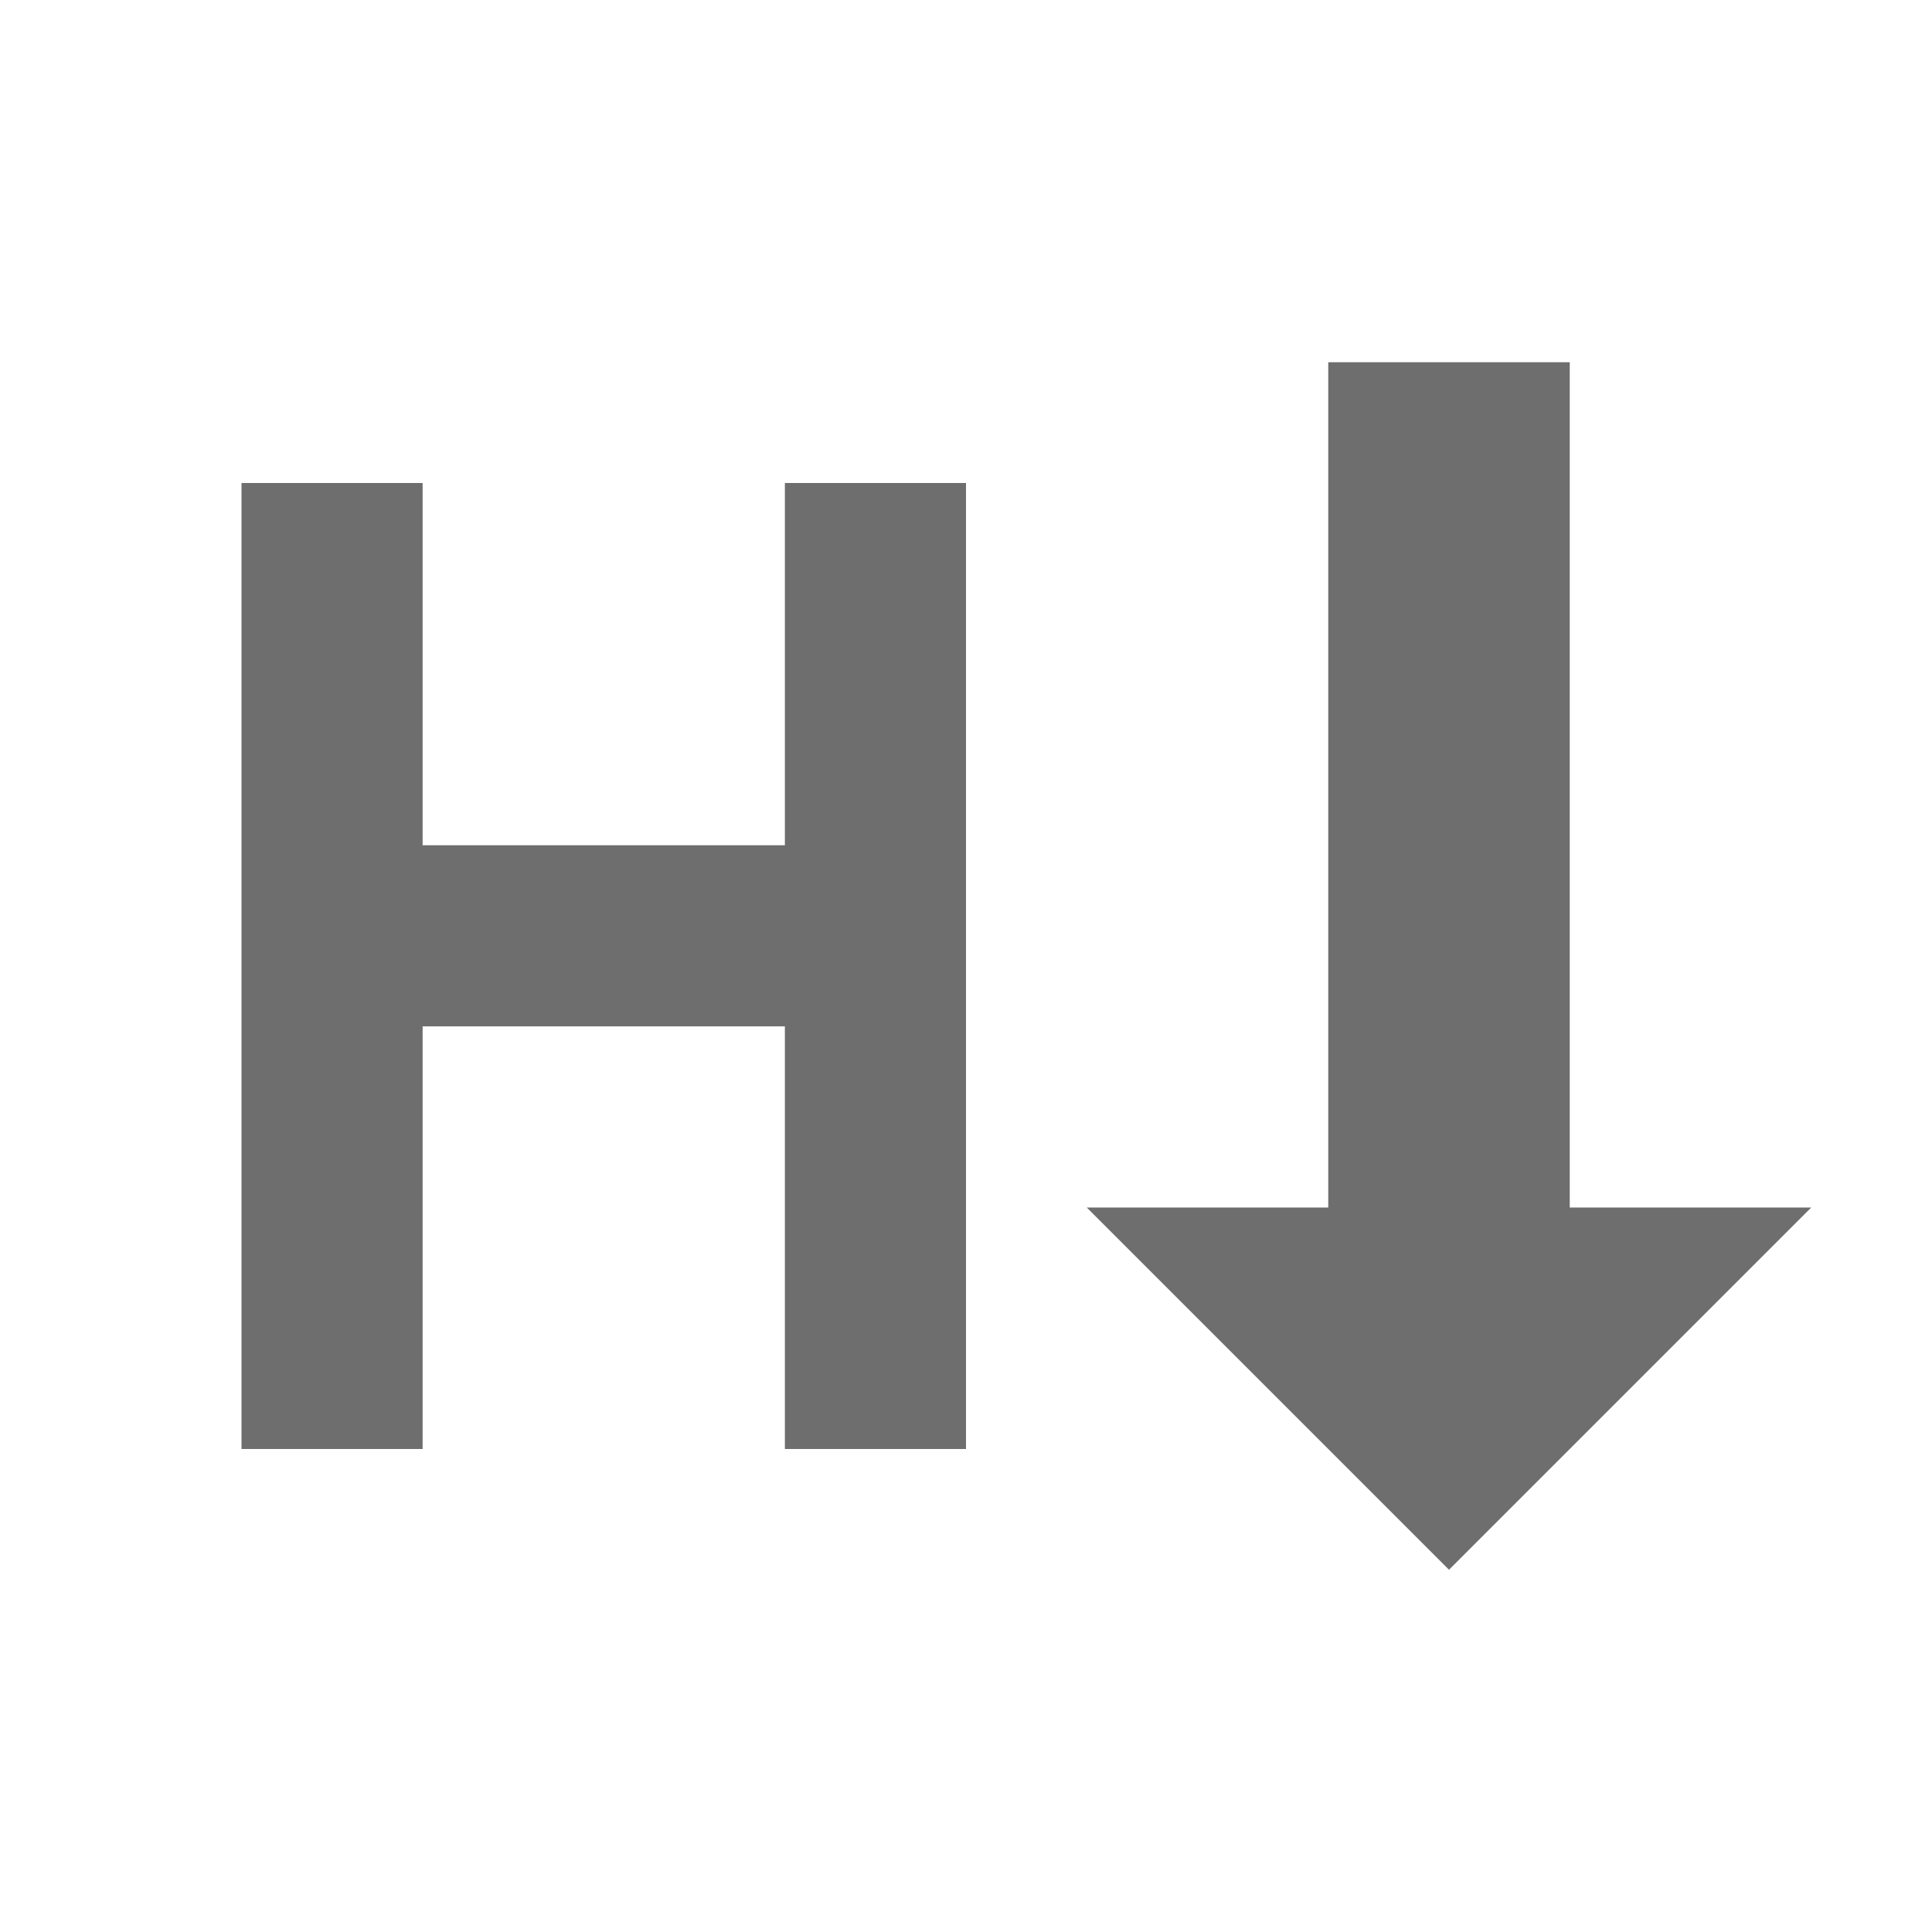
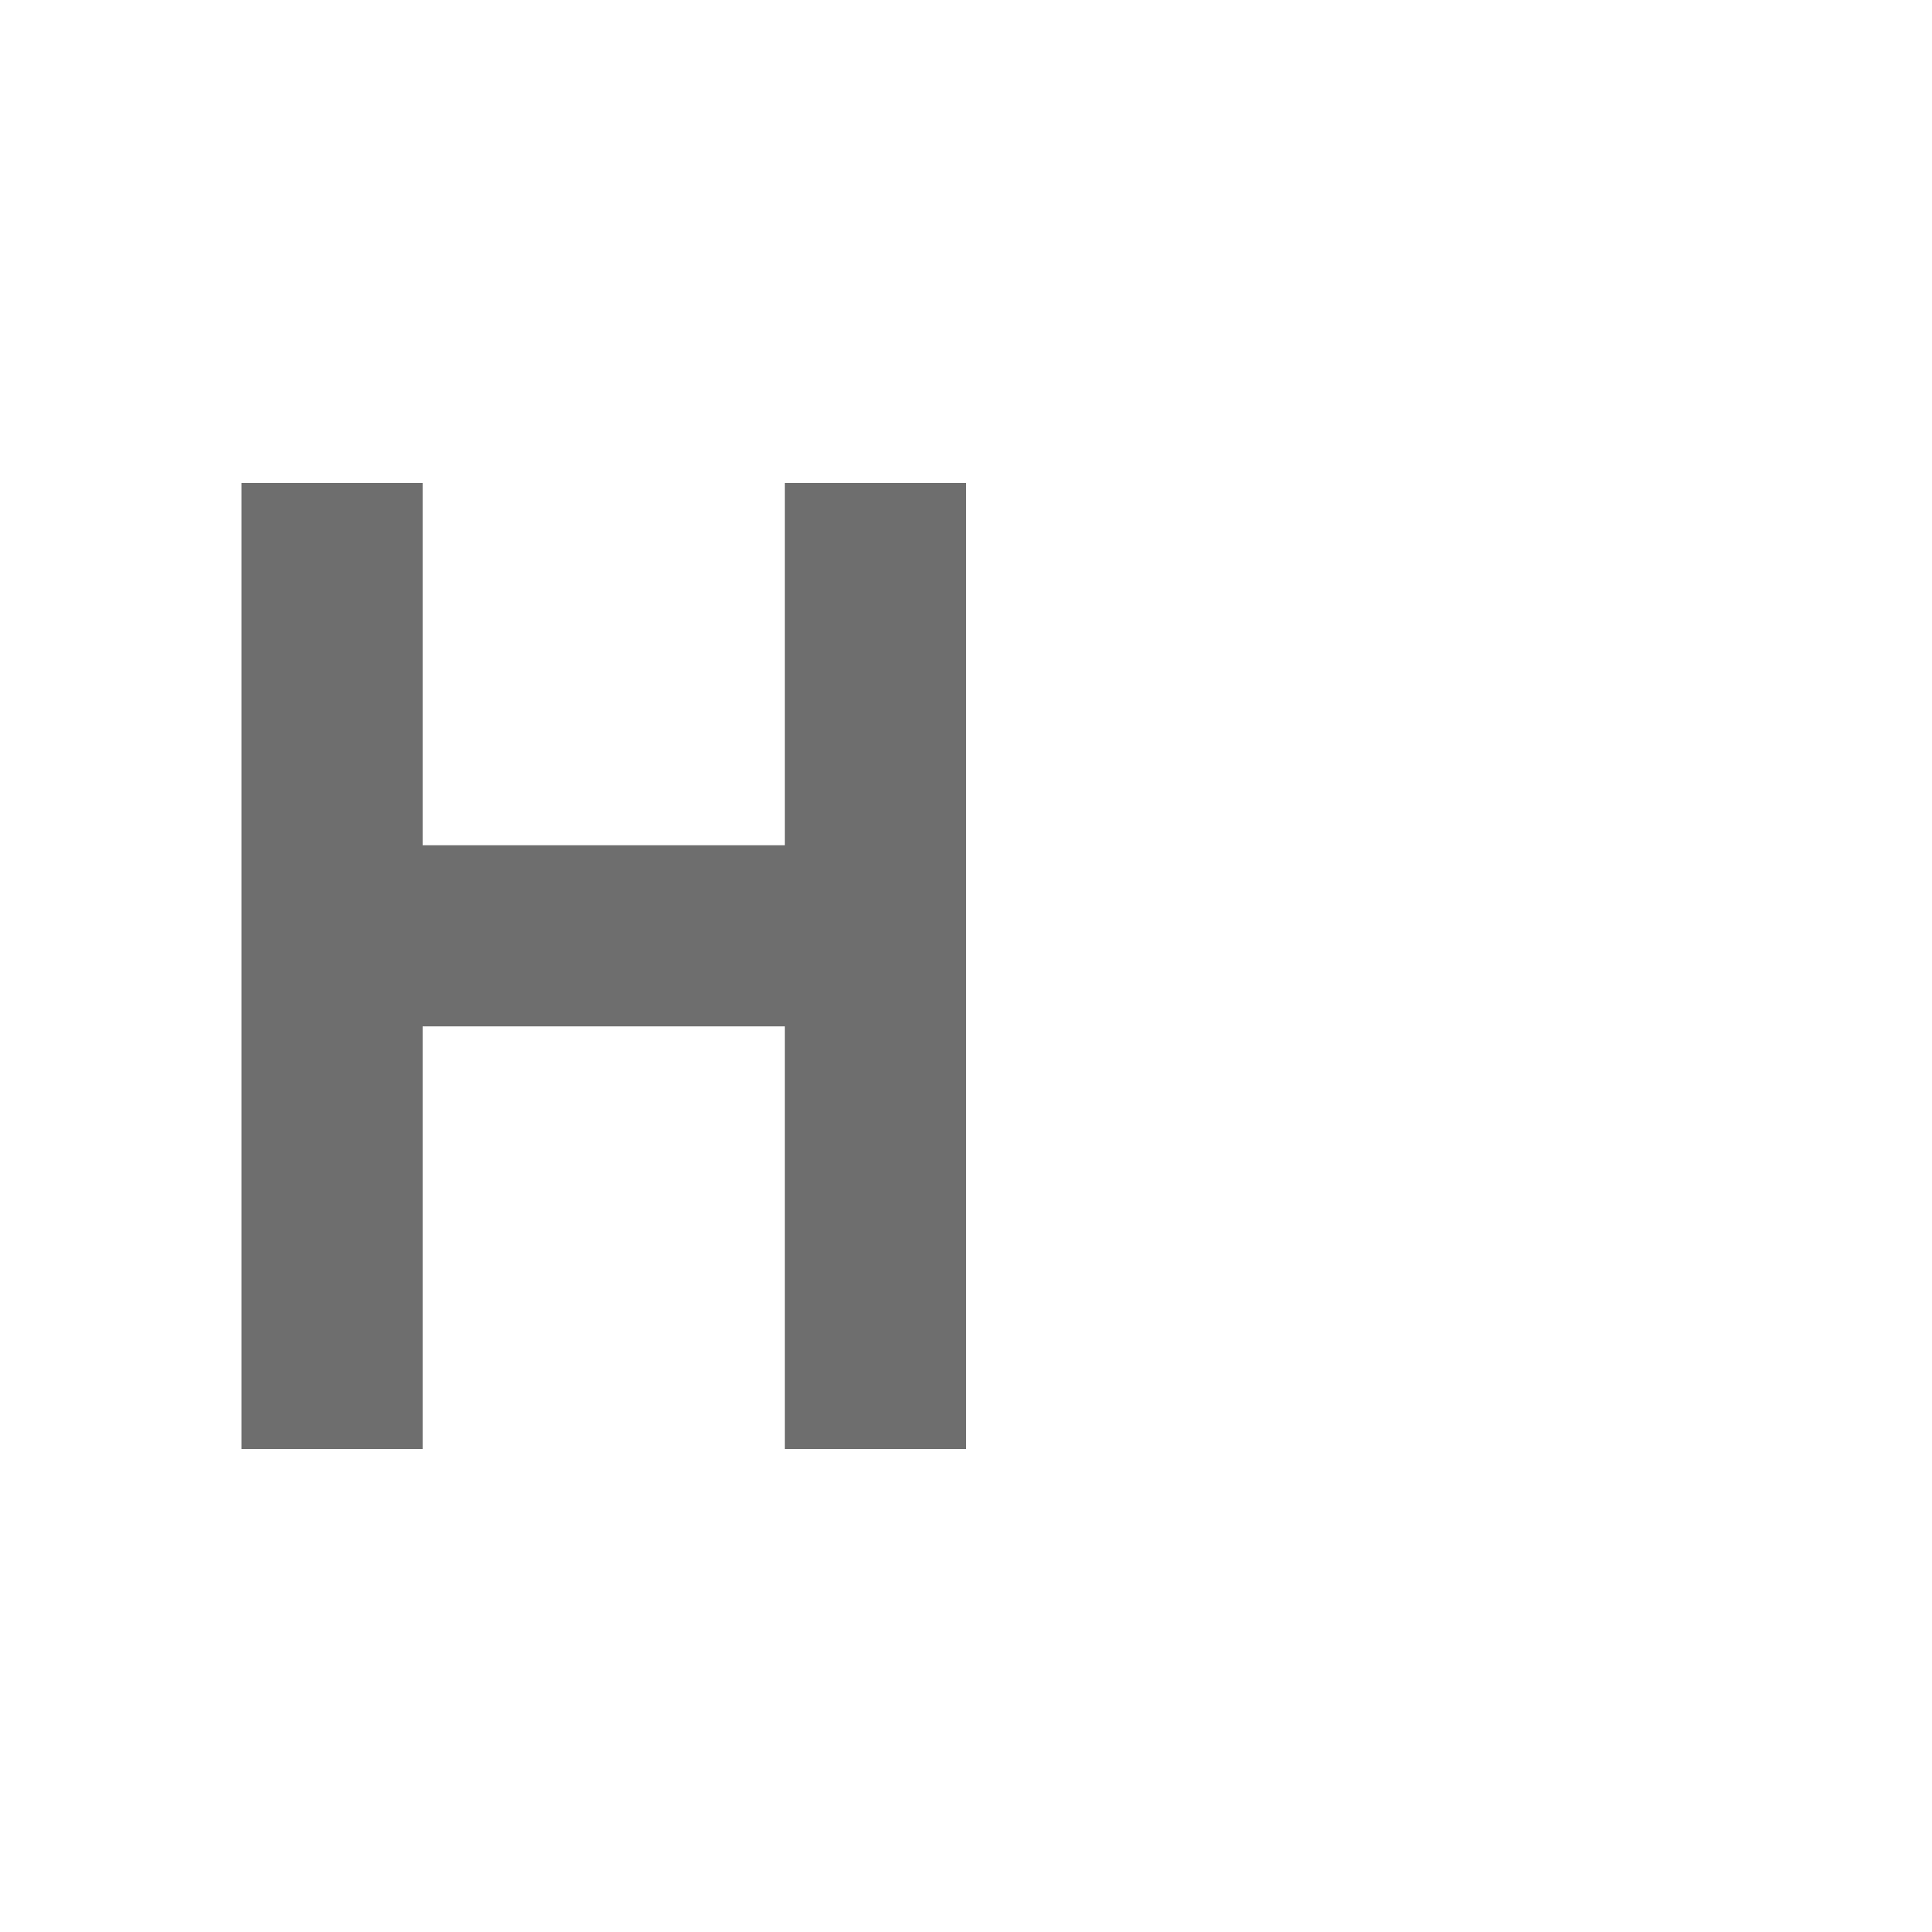
<svg xmlns="http://www.w3.org/2000/svg" width="16" height="16" viewBox="0 0 16 16">
  <g fill="none" fill-rule="evenodd">
    <rect width="1.5" height="8" x="2" y="4" fill="#6E6E6E" />
    <rect width="1.5" height="8" x="6.5" y="4" fill="#6E6E6E" />
    <rect width="5" height="1.5" x="3" y="7" fill="#6E6E6E" />
-     <path fill="#6E6E6E" d="M13,10 L15,10 L12,13 L9,10 L11,10 L11,3 L13,3 L13,10 Z" />
  </g>
</svg>